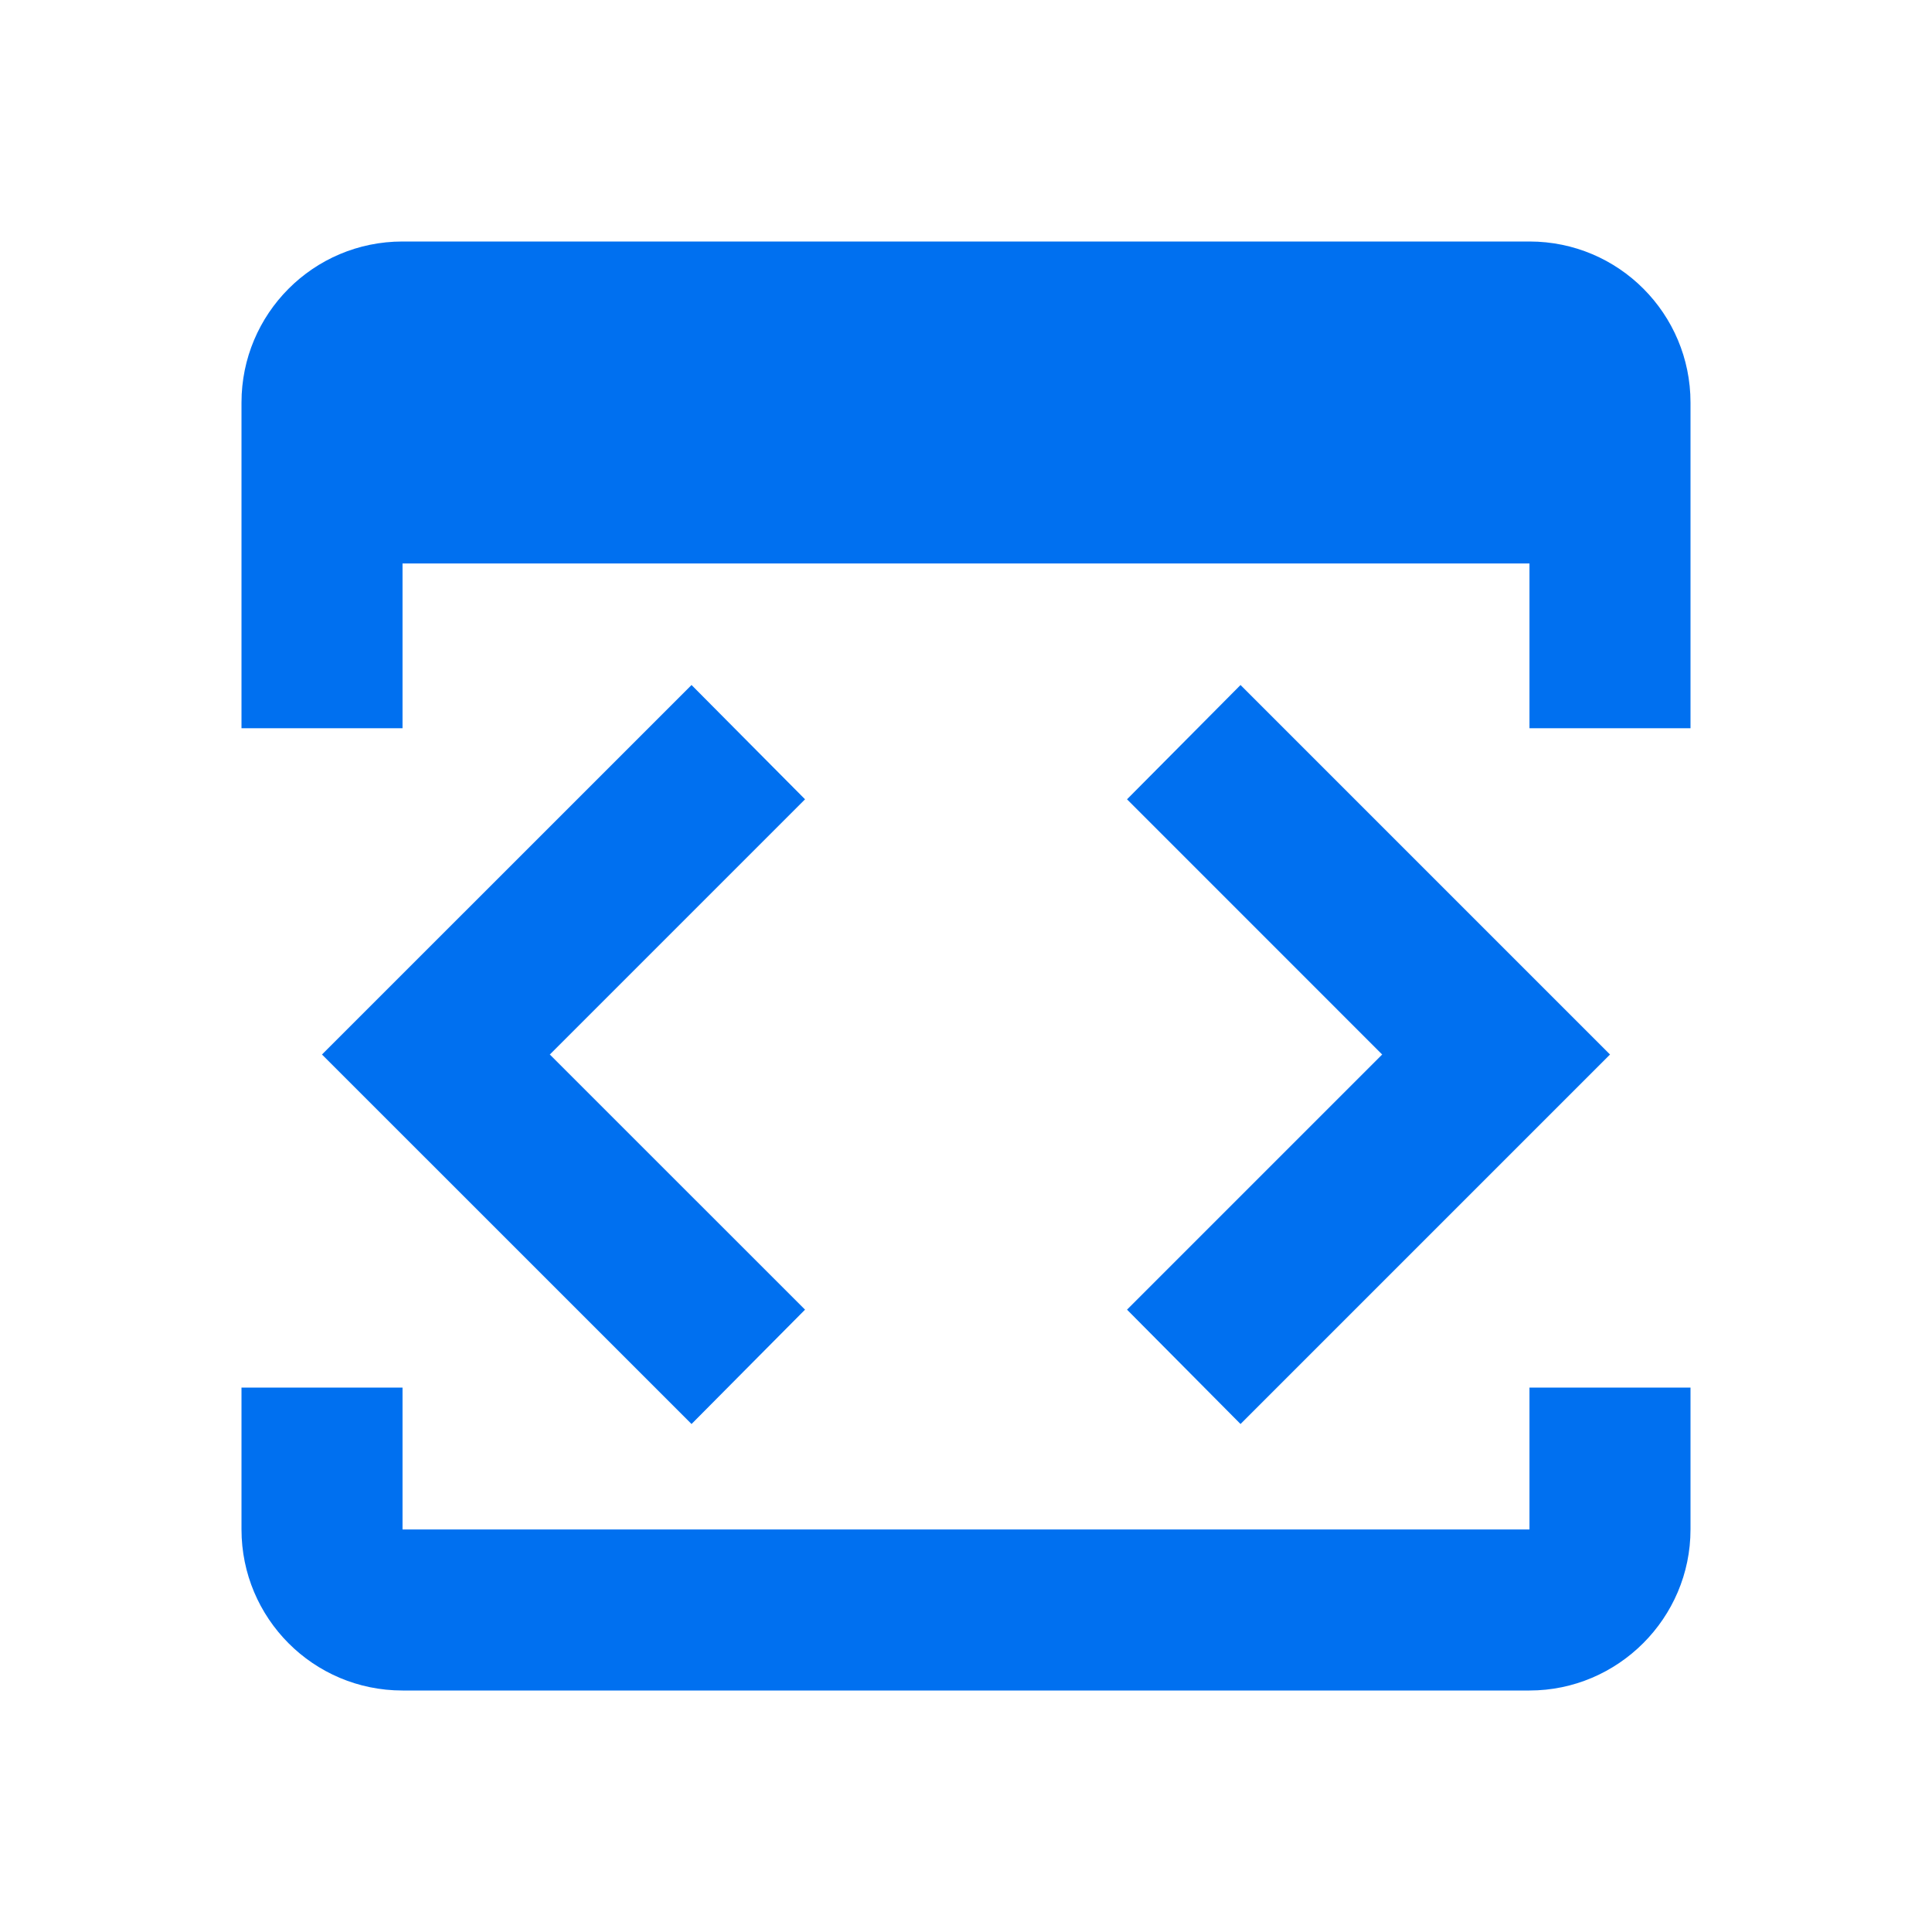
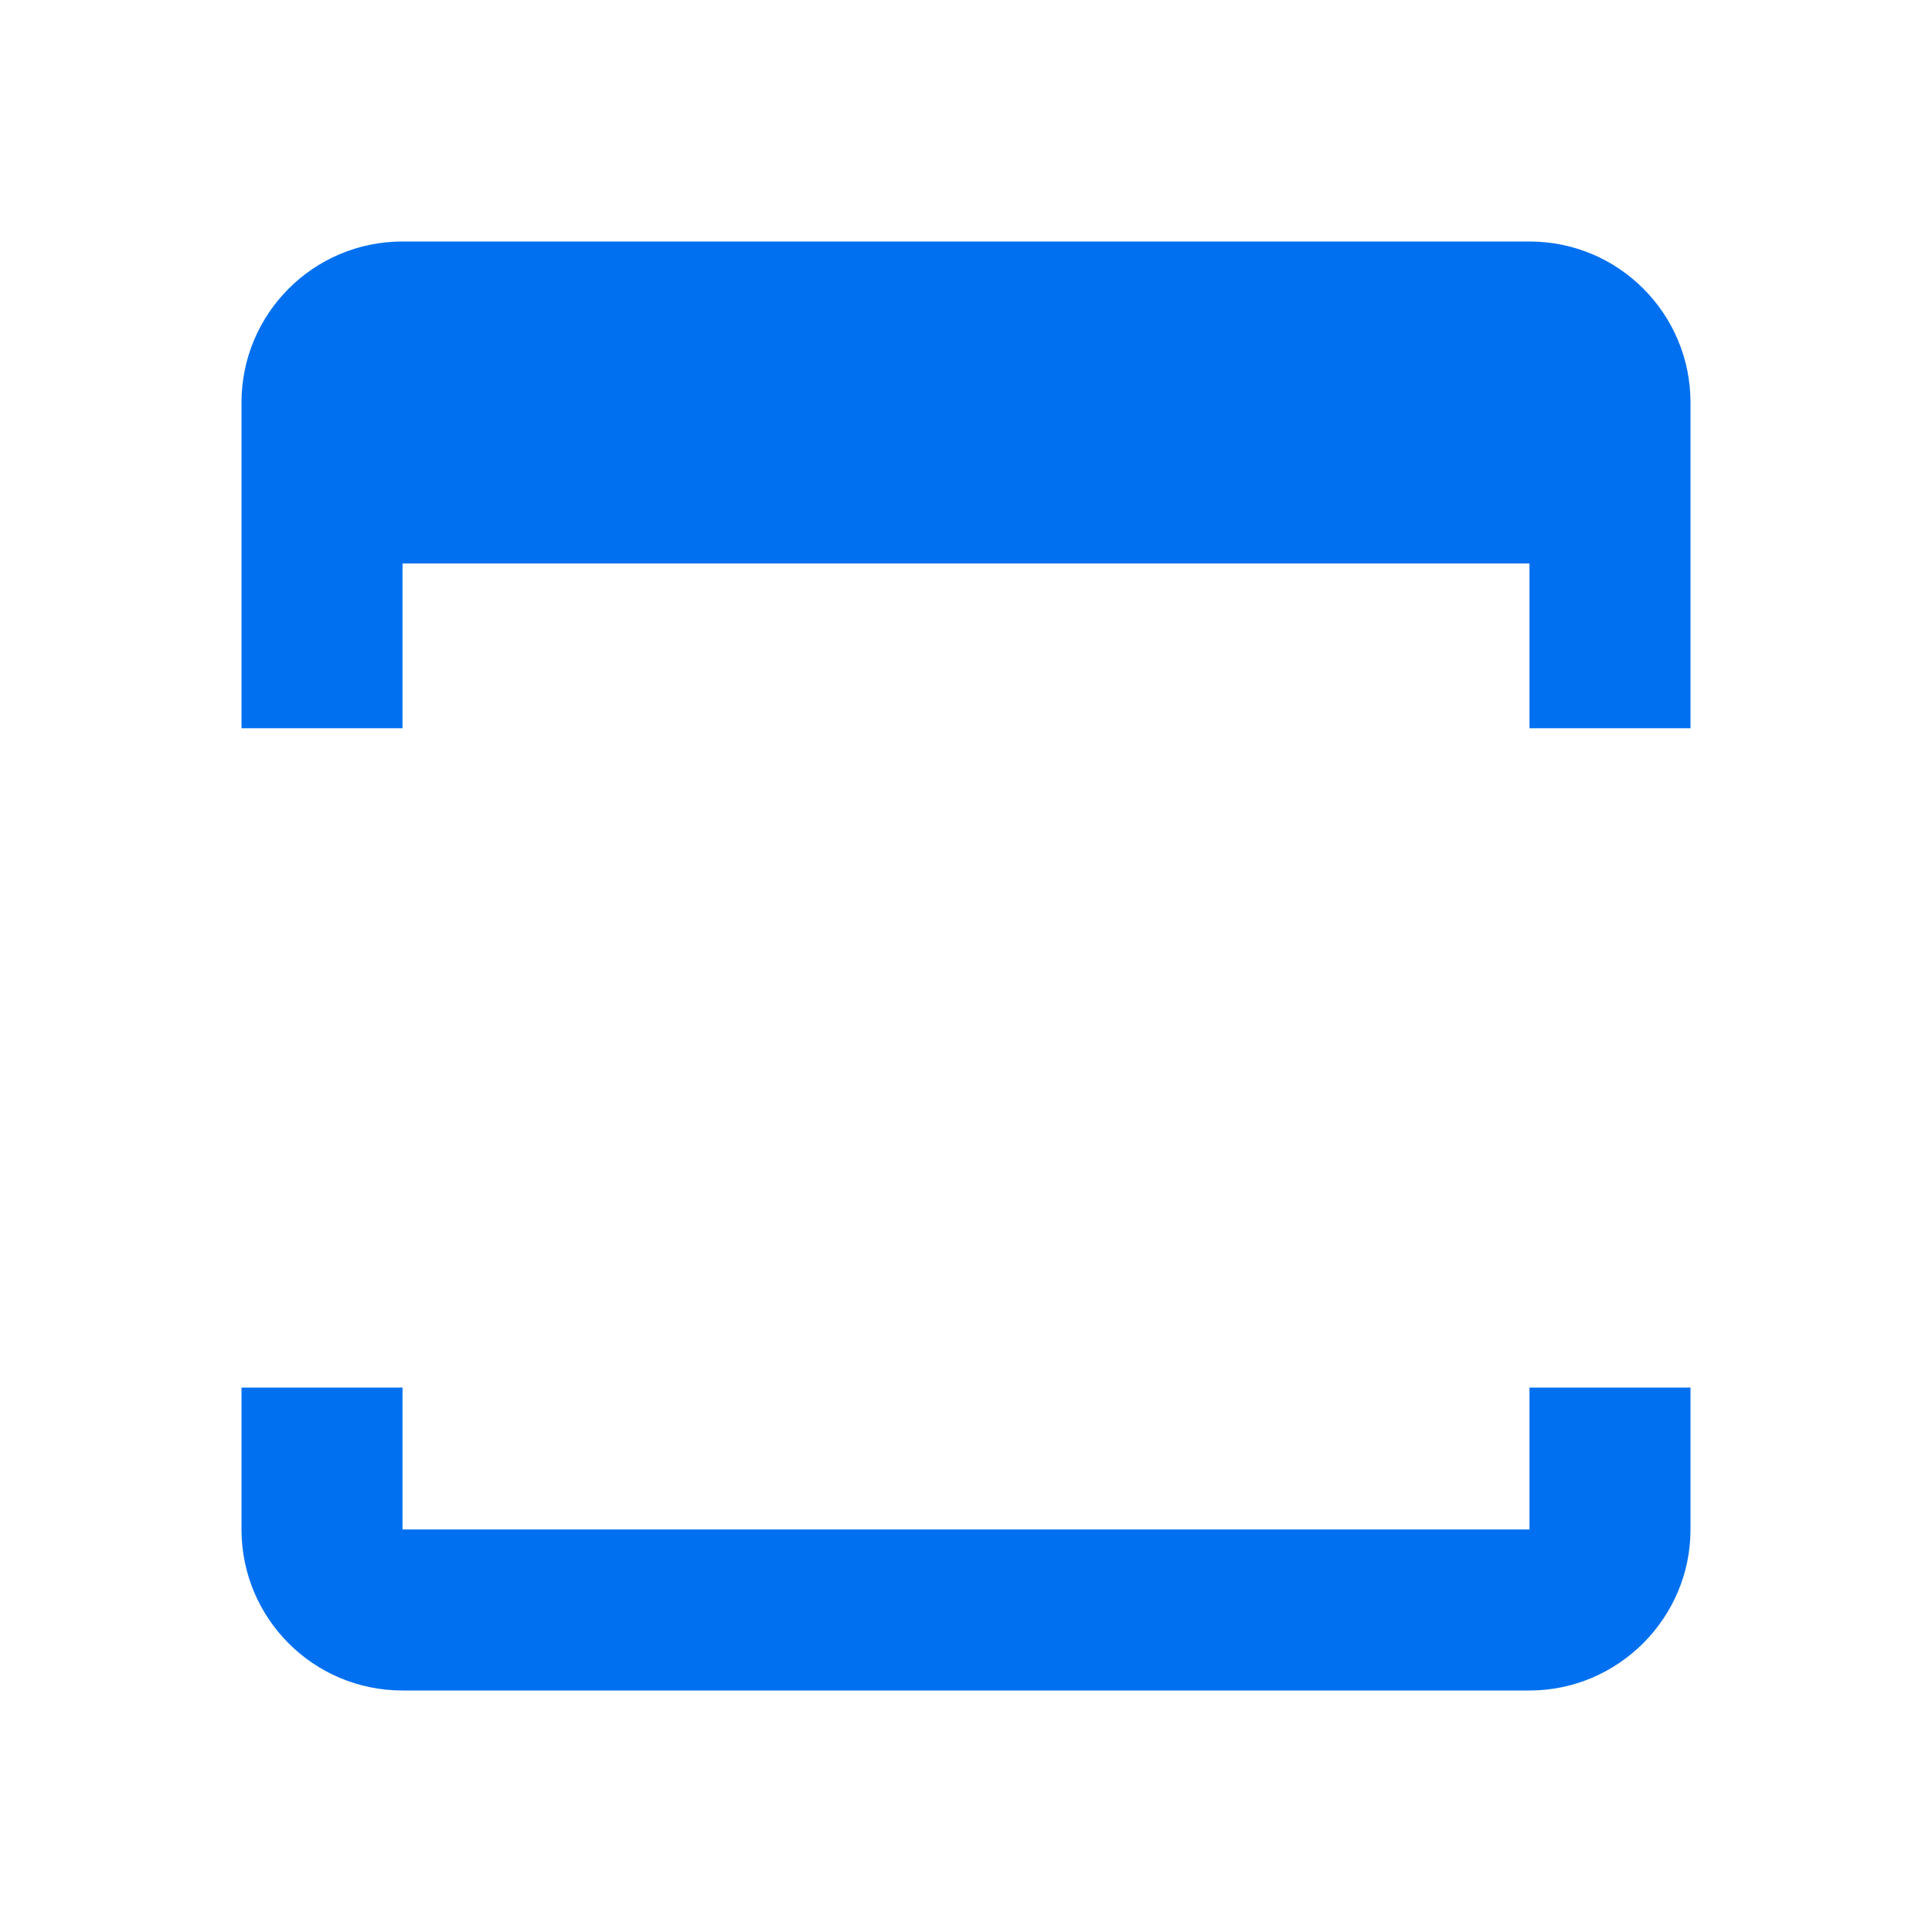
<svg xmlns="http://www.w3.org/2000/svg" width="32" height="32" viewBox="0 0 32 32" fill="none">
  <path fill-rule="evenodd" clip-rule="evenodd" d="M6.667 4H25.333C26.813 4 28 5.2 28 6.667V12.062H25.333V9.333H6.667V12.062H4V6.667C4 5.2 5.187 4 6.667 4ZM4 22.983V25.333C4 26.8 5.187 28 6.667 28H25.333C26.8 28 28 26.8 28 25.333V22.983H25.333V25.333H6.667V22.983H4Z" fill="#0070F0" />
-   <path d="M26.667 17.466L20.547 23.586L18.667 21.692L22.893 17.466L18.667 13.239L20.547 11.346L26.667 17.466Z" fill="#0070F0" />
-   <path d="M9.107 17.466L13.334 21.692L11.454 23.586L5.333 17.466L11.454 11.346L13.334 13.239L9.107 17.466Z" fill="#0070F0" />
</svg>